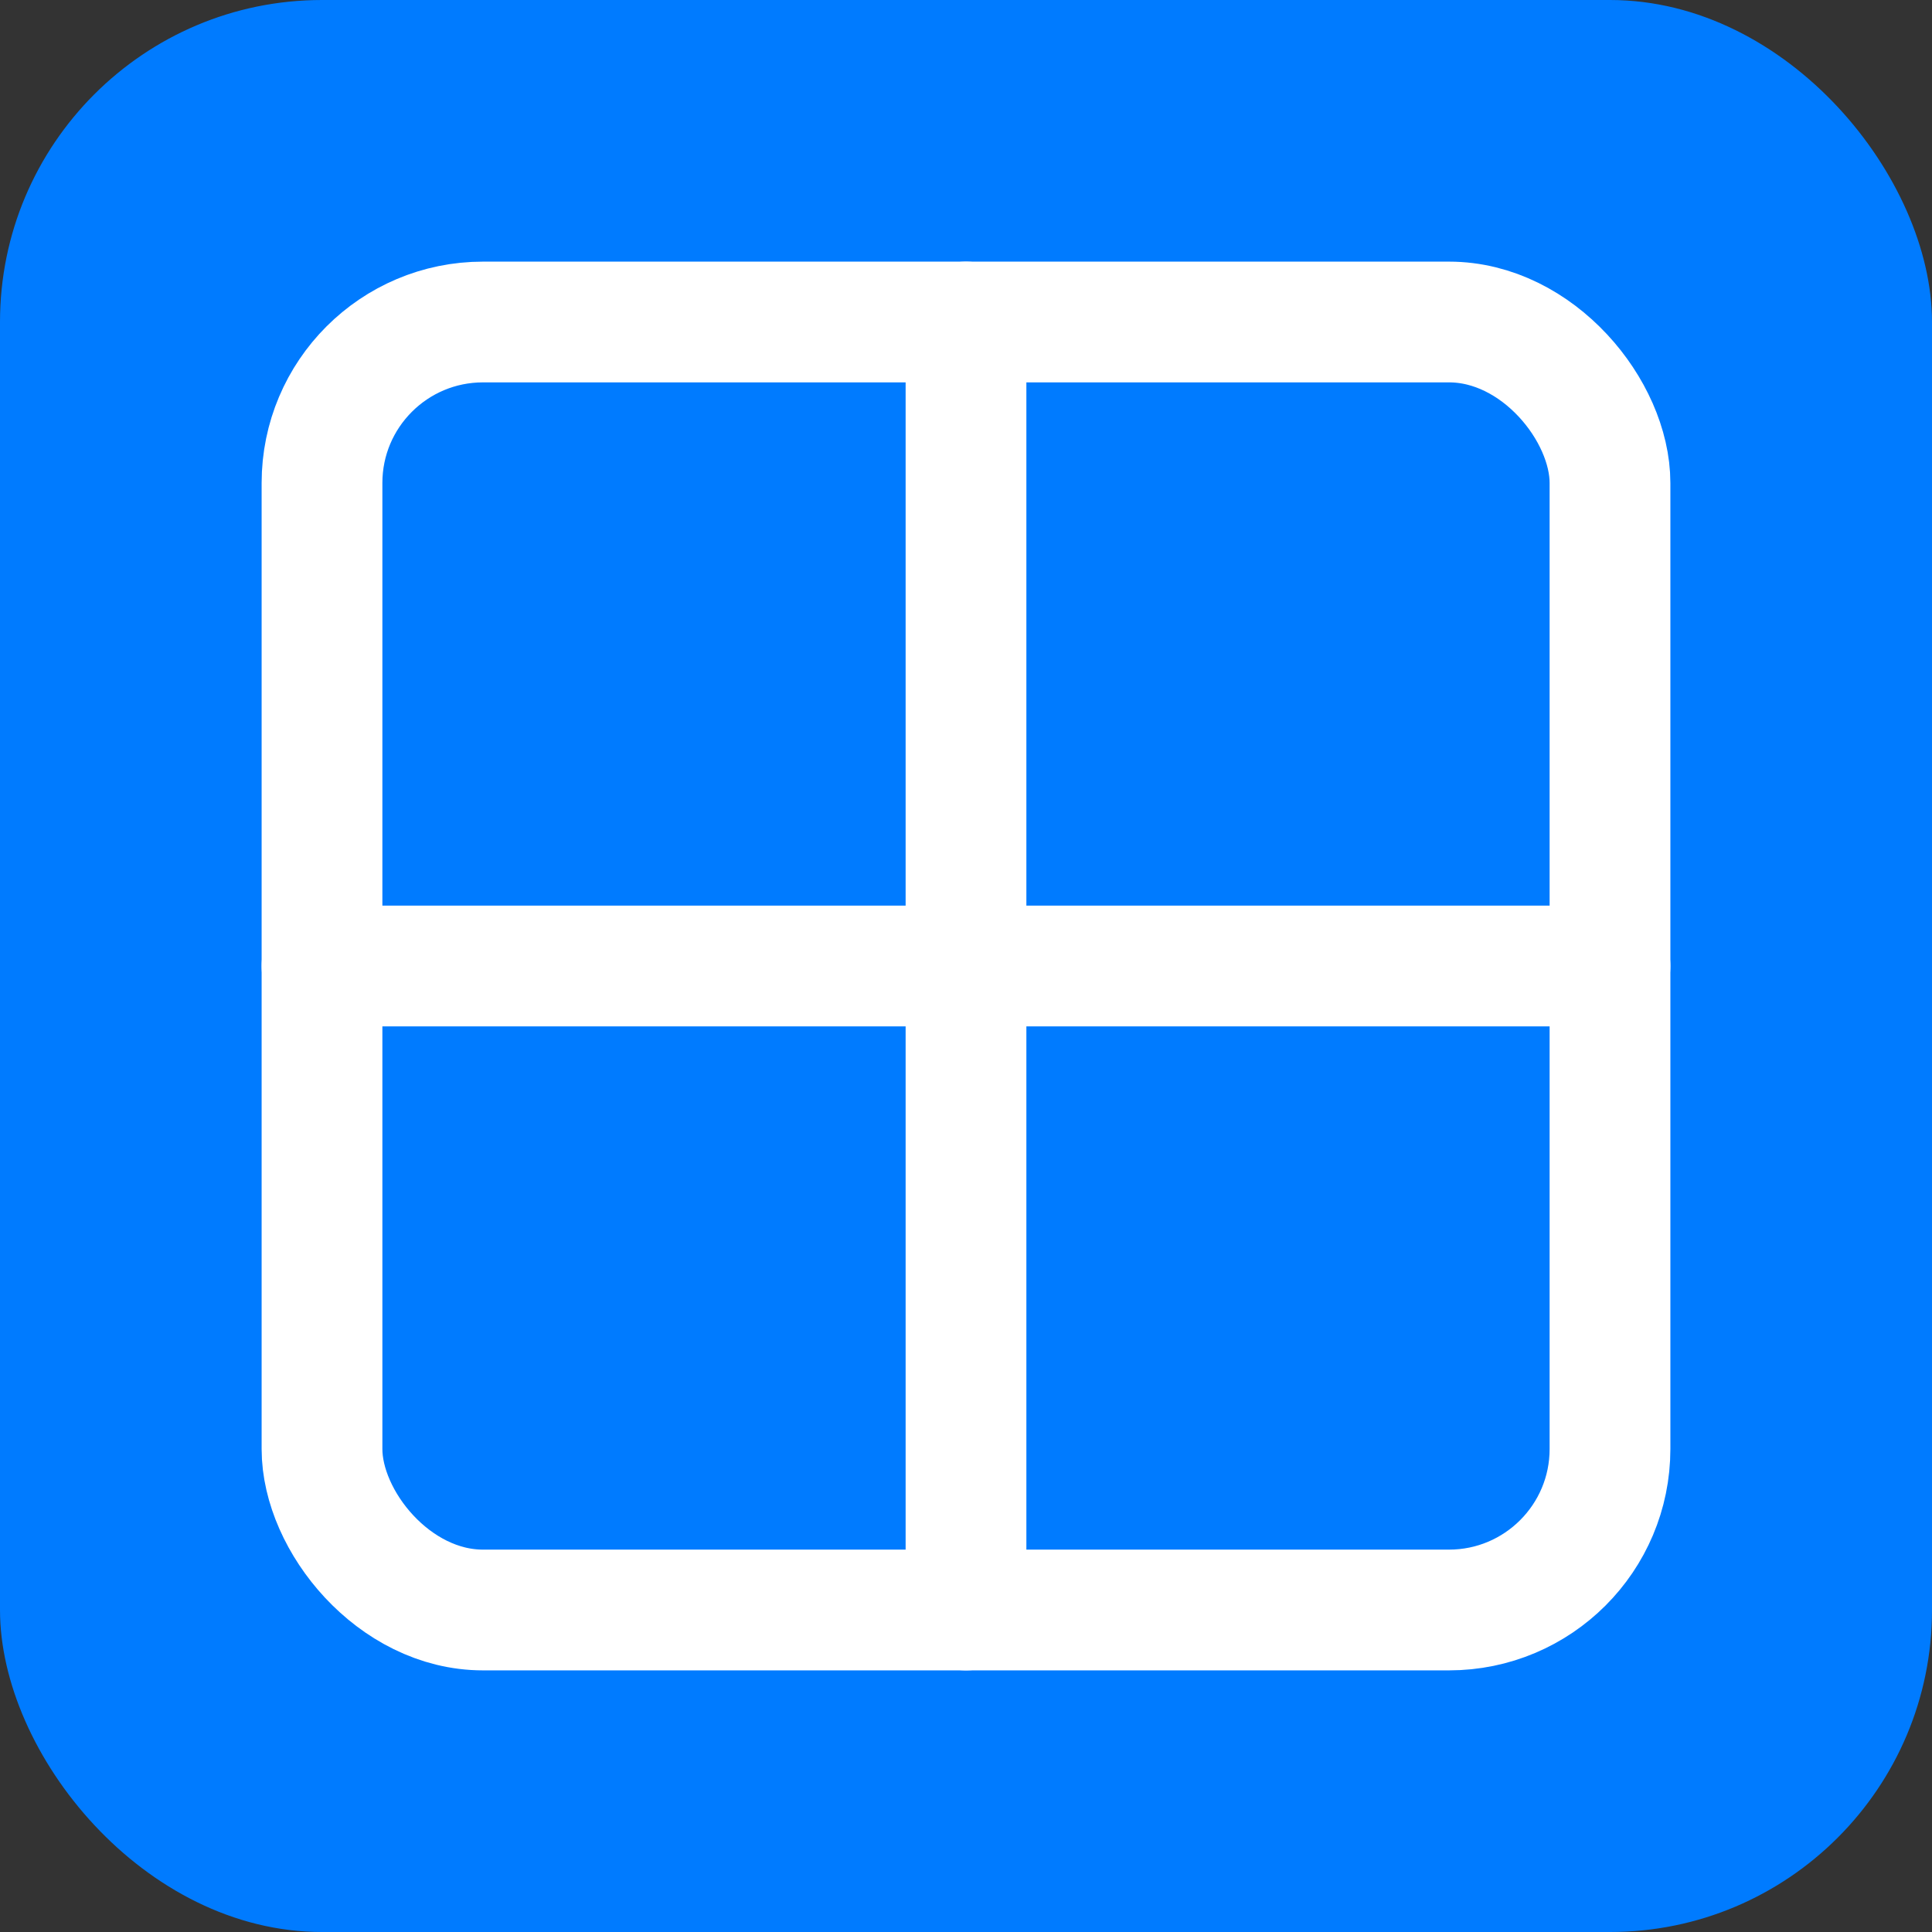
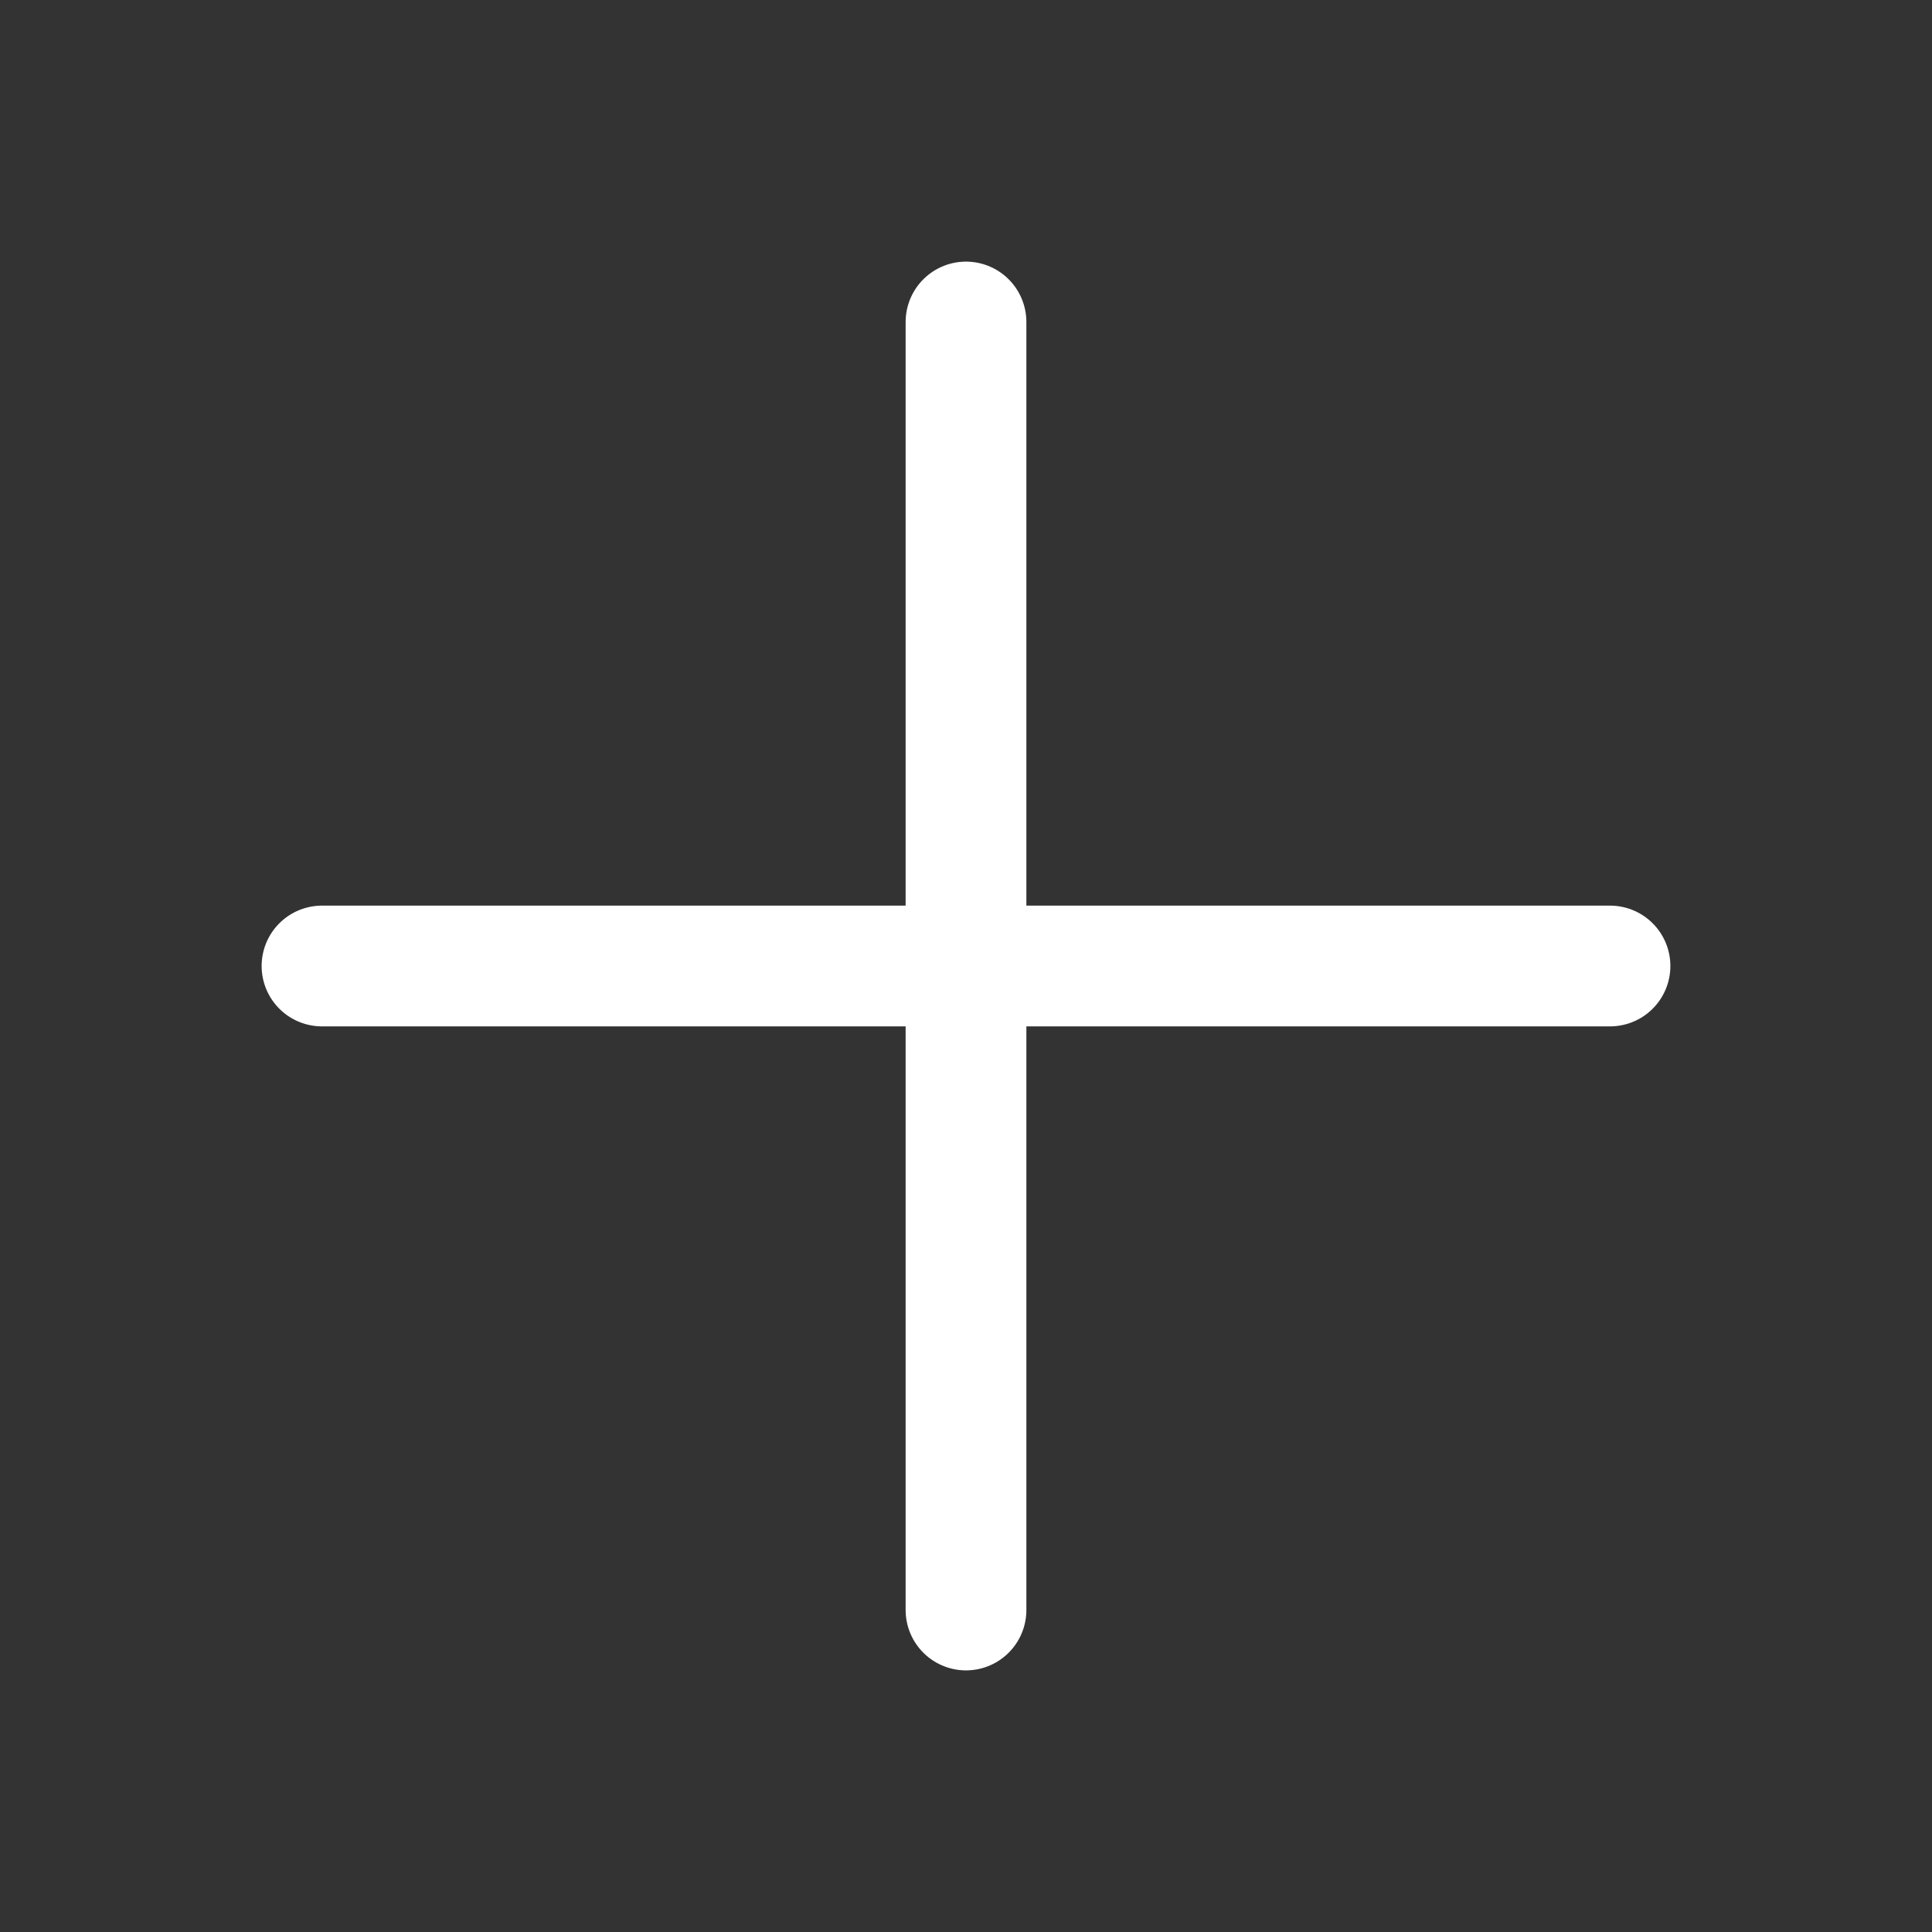
<svg xmlns="http://www.w3.org/2000/svg" width="128" height="128" viewBox="0 0 24 24" fill="none" aria-hidden="true">
  <rect x="0" y="0" width="24" height="24" fill="#333333" stroke="none" />
-   <rect rx="4" width="24" height="24" fill="#007bff" />
  <path d="M12 4V20M4 12H20" stroke="#fff" stroke-width="1.5" stroke-linecap="round" stroke-linejoin="round" />
-   <rect x="4" y="4" width="16" height="16" rx="2" stroke="#fff" stroke-width="1.5" />
</svg>